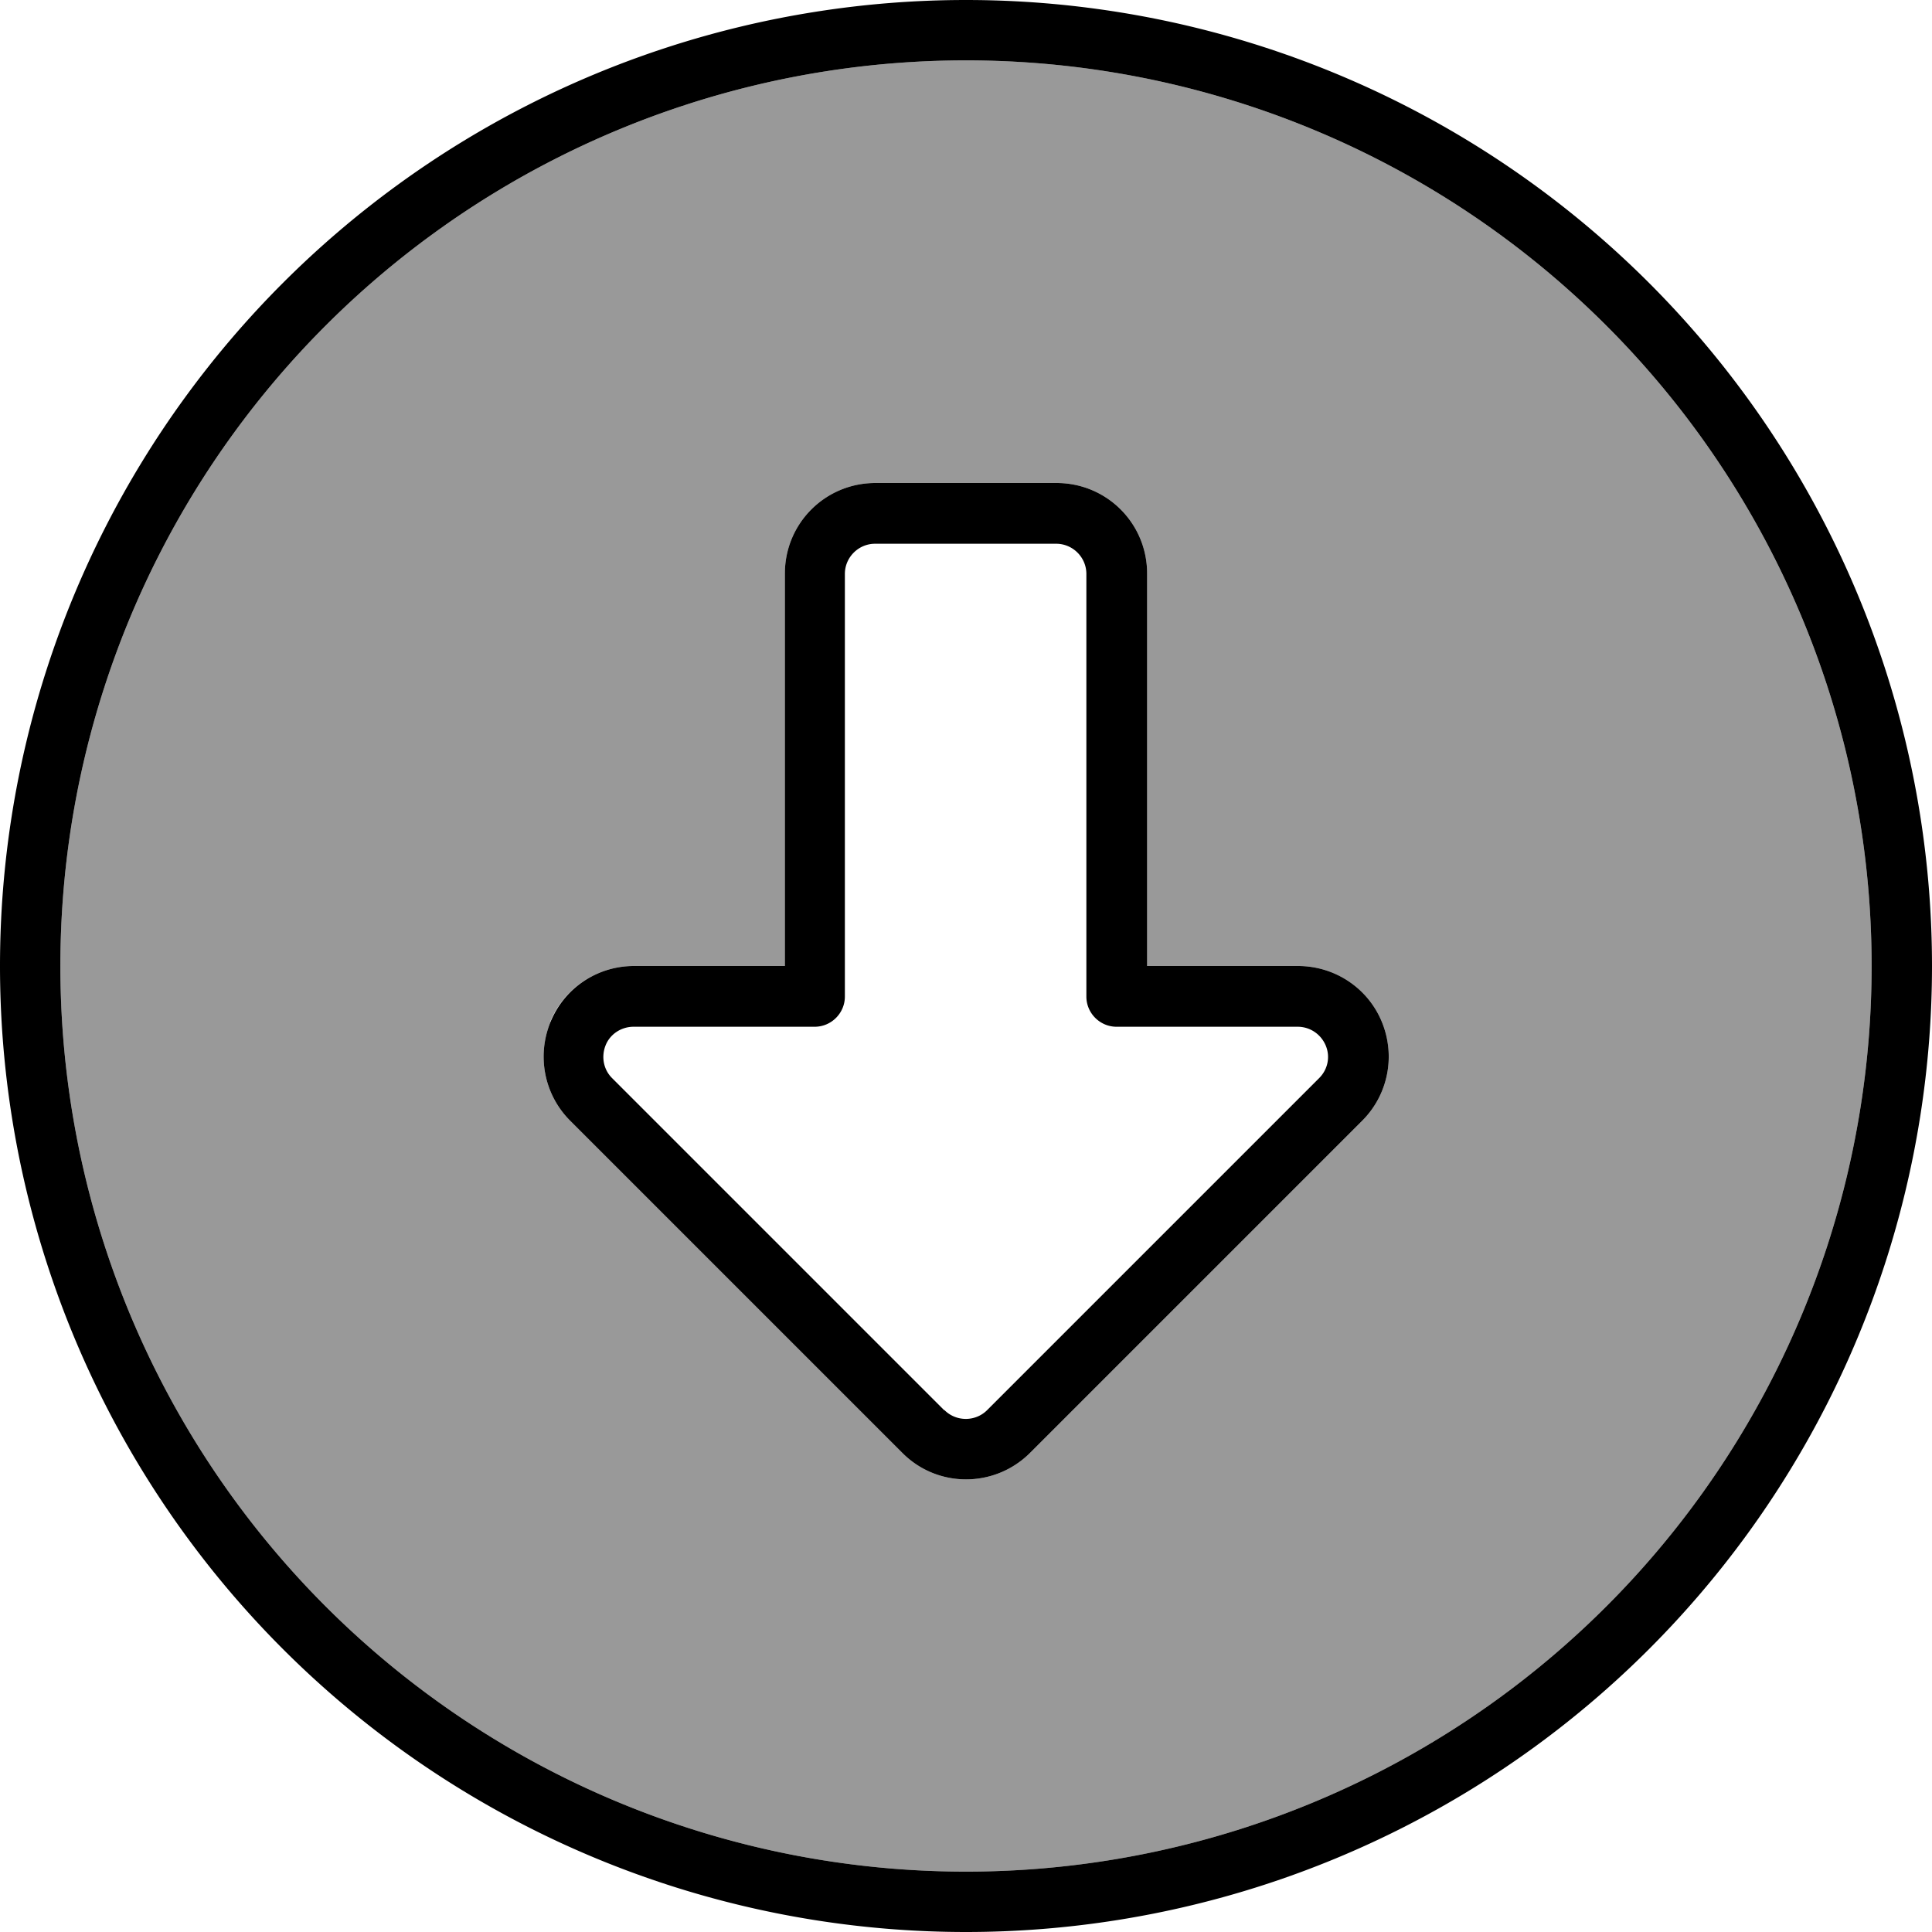
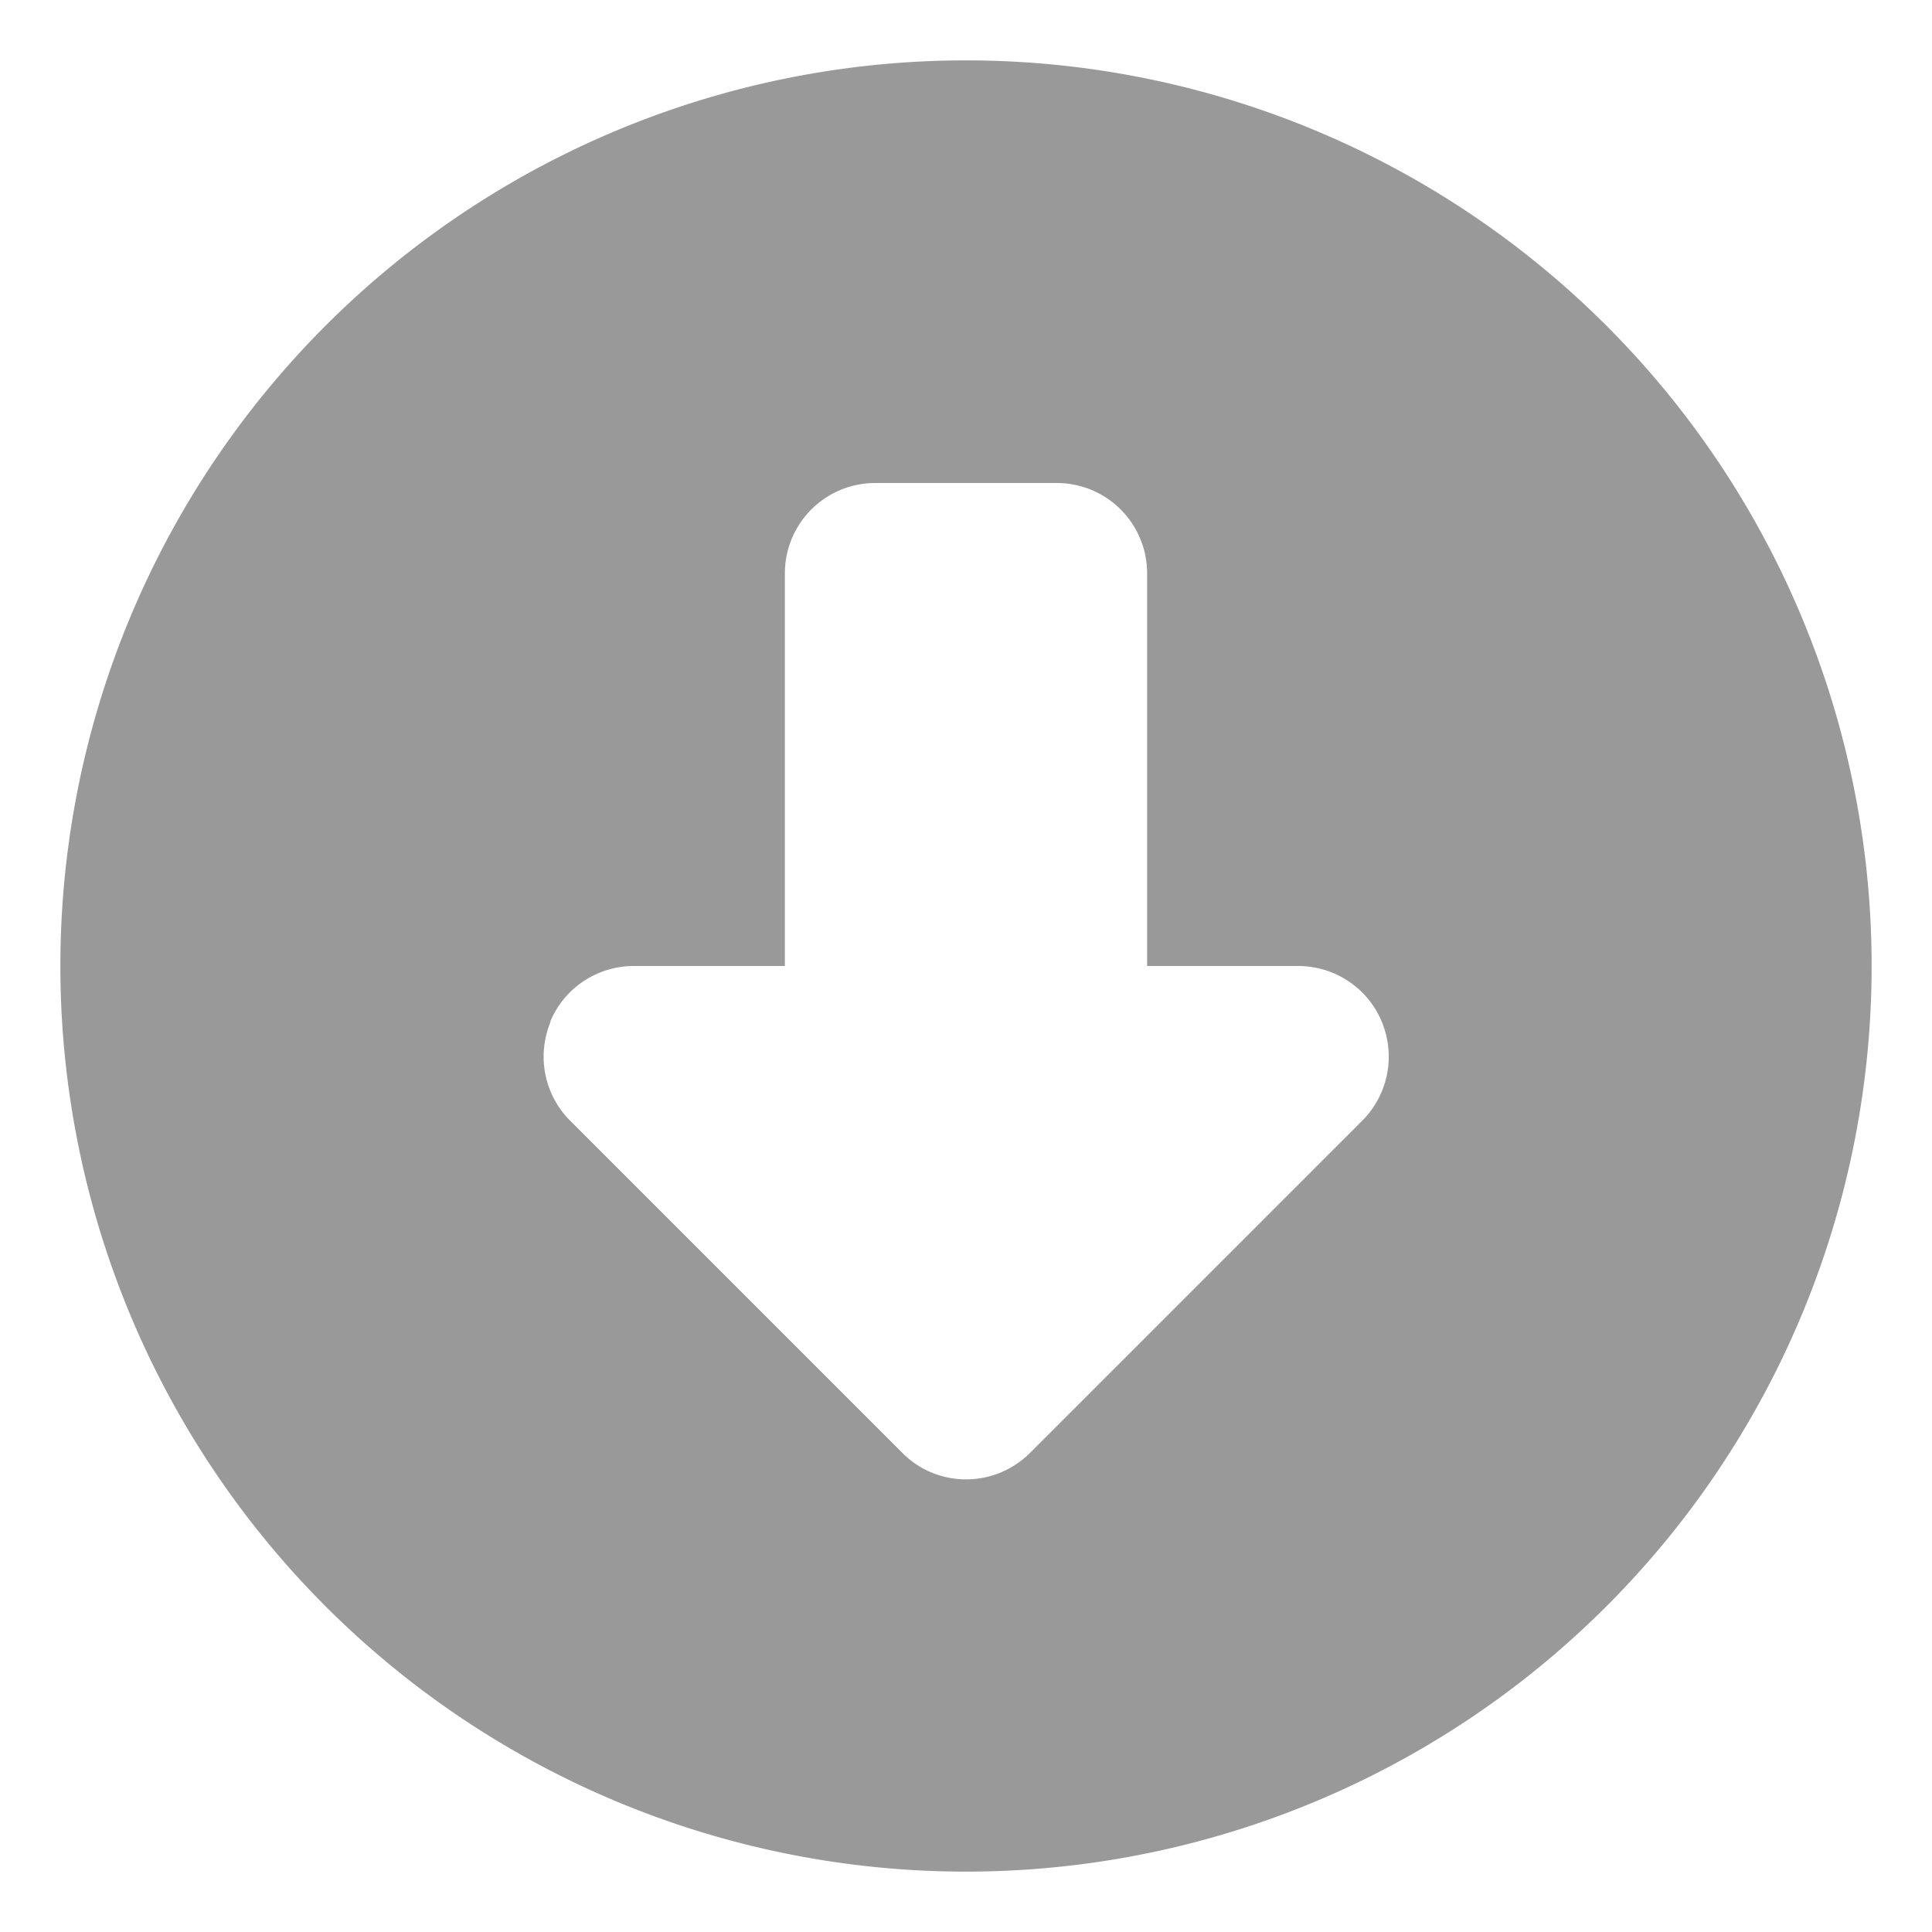
<svg xmlns="http://www.w3.org/2000/svg" viewBox="0 0 512 512">
  <path style="fill:currentColor;opacity:.4" d="M16 256a240 240 0 1 0 480 0 240 240 0 1 0 -480 0zm129.8 14.8c3.7-9 12.5-14.8 22.2-14.8l40 0 0-104c0-13.3 10.7-24 24-24l48 0c13.3 0 24 10.7 24 24l0 104 40 0c9.7 0 18.5 5.8 22.2 14.8s1.7 19.3-5.2 26.2l-88 88c-9.4 9.4-24.6 9.4-33.9 0l-88-88c-6.9-6.9-8.9-17.2-5.2-26.2z" />
-   <path style="fill:currentColor;opacity:1" d="M256 16a240 240 0 1 0 0 480 240 240 0 1 0 0-480zm0 496a256 256 0 1 1 0-512 256 256 0 1 1 0 512zm-5.7-138.3c3.1 3.1 8.2 3.1 11.3 0l88-88c2.3-2.3 3-5.7 1.7-8.7s-4.2-4.9-7.4-4.9l-48 0c-4.4 0-8-3.6-8-8l0-112c0-4.4-3.6-8-8-8l-48 0c-4.4 0-8 3.6-8 8l0 112c0 4.4-3.6 8-8 8l-48 0c-3.2 0-6.2 1.9-7.4 4.9s-.6 6.4 1.7 8.7l88 88zM273 385c-9.4 9.4-24.6 9.4-33.9 0l-88-88c-6.9-6.9-8.9-17.2-5.2-26.2S158.3 256 168 256l40 0 0-104c0-13.3 10.7-24 24-24l48 0c13.3 0 24 10.7 24 24l0 104 40 0c9.7 0 18.5 5.8 22.2 14.8s1.7 19.3-5.2 26.2l-88 88z" />
</svg>